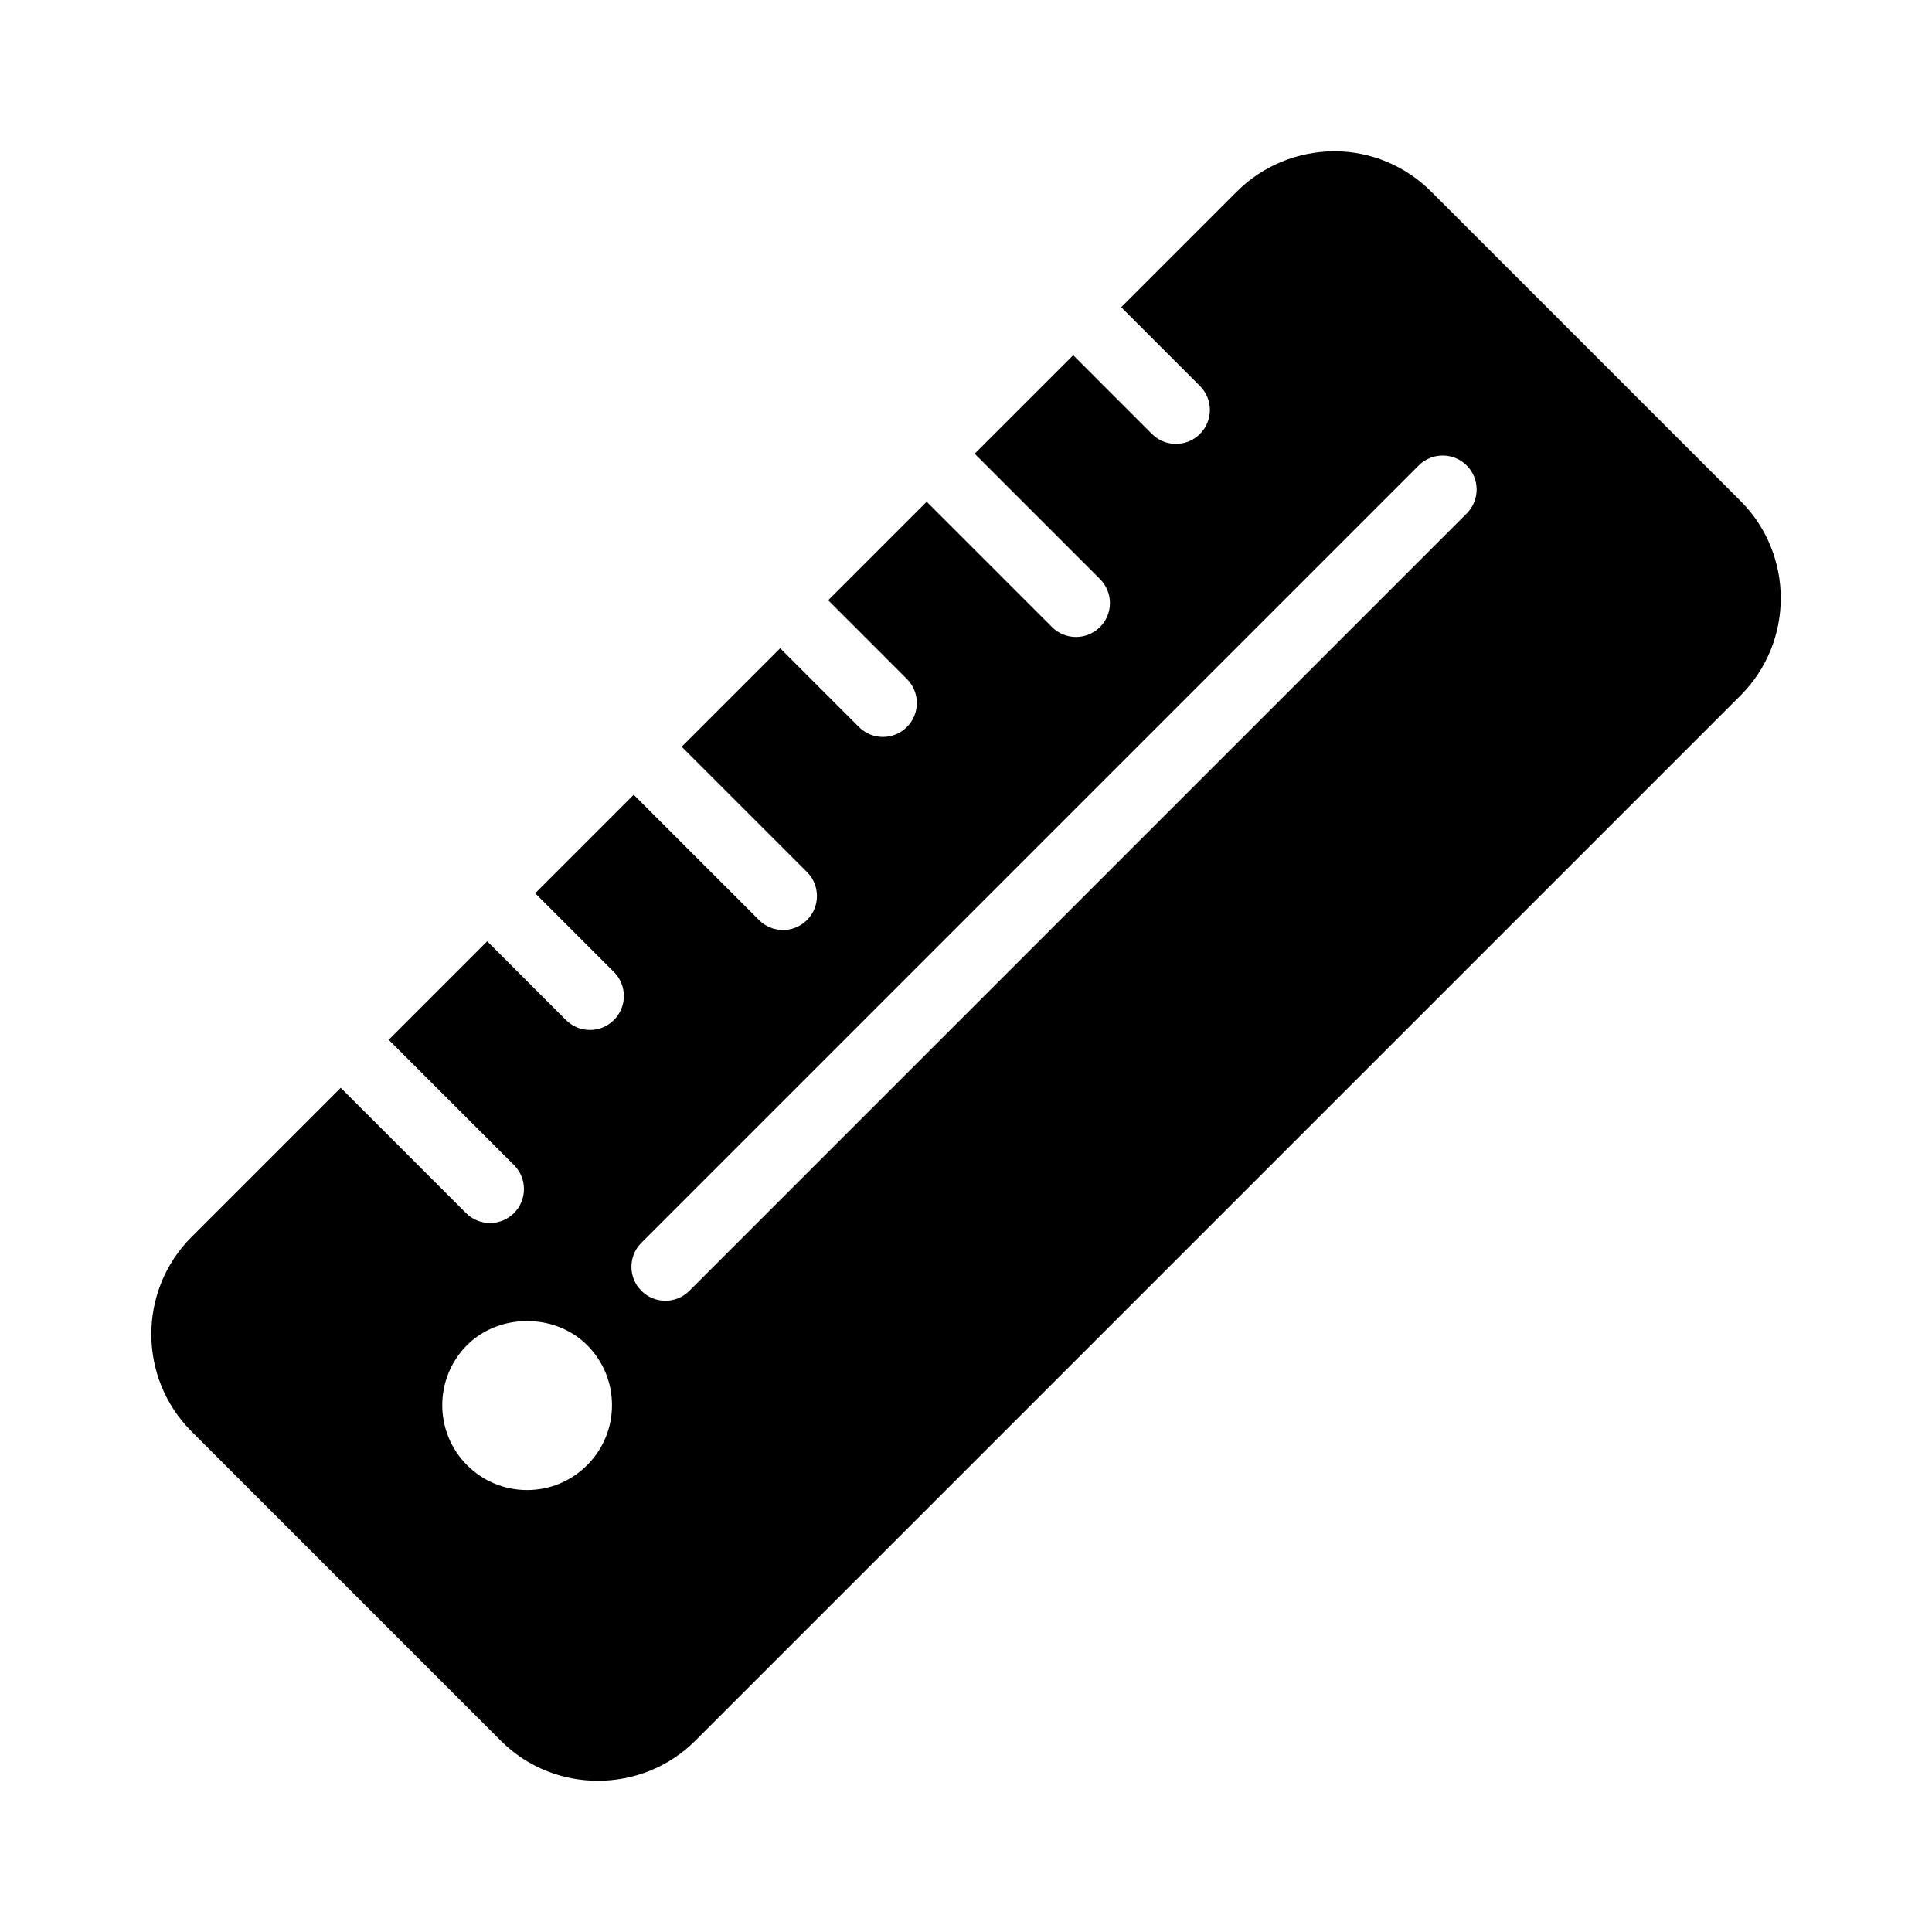
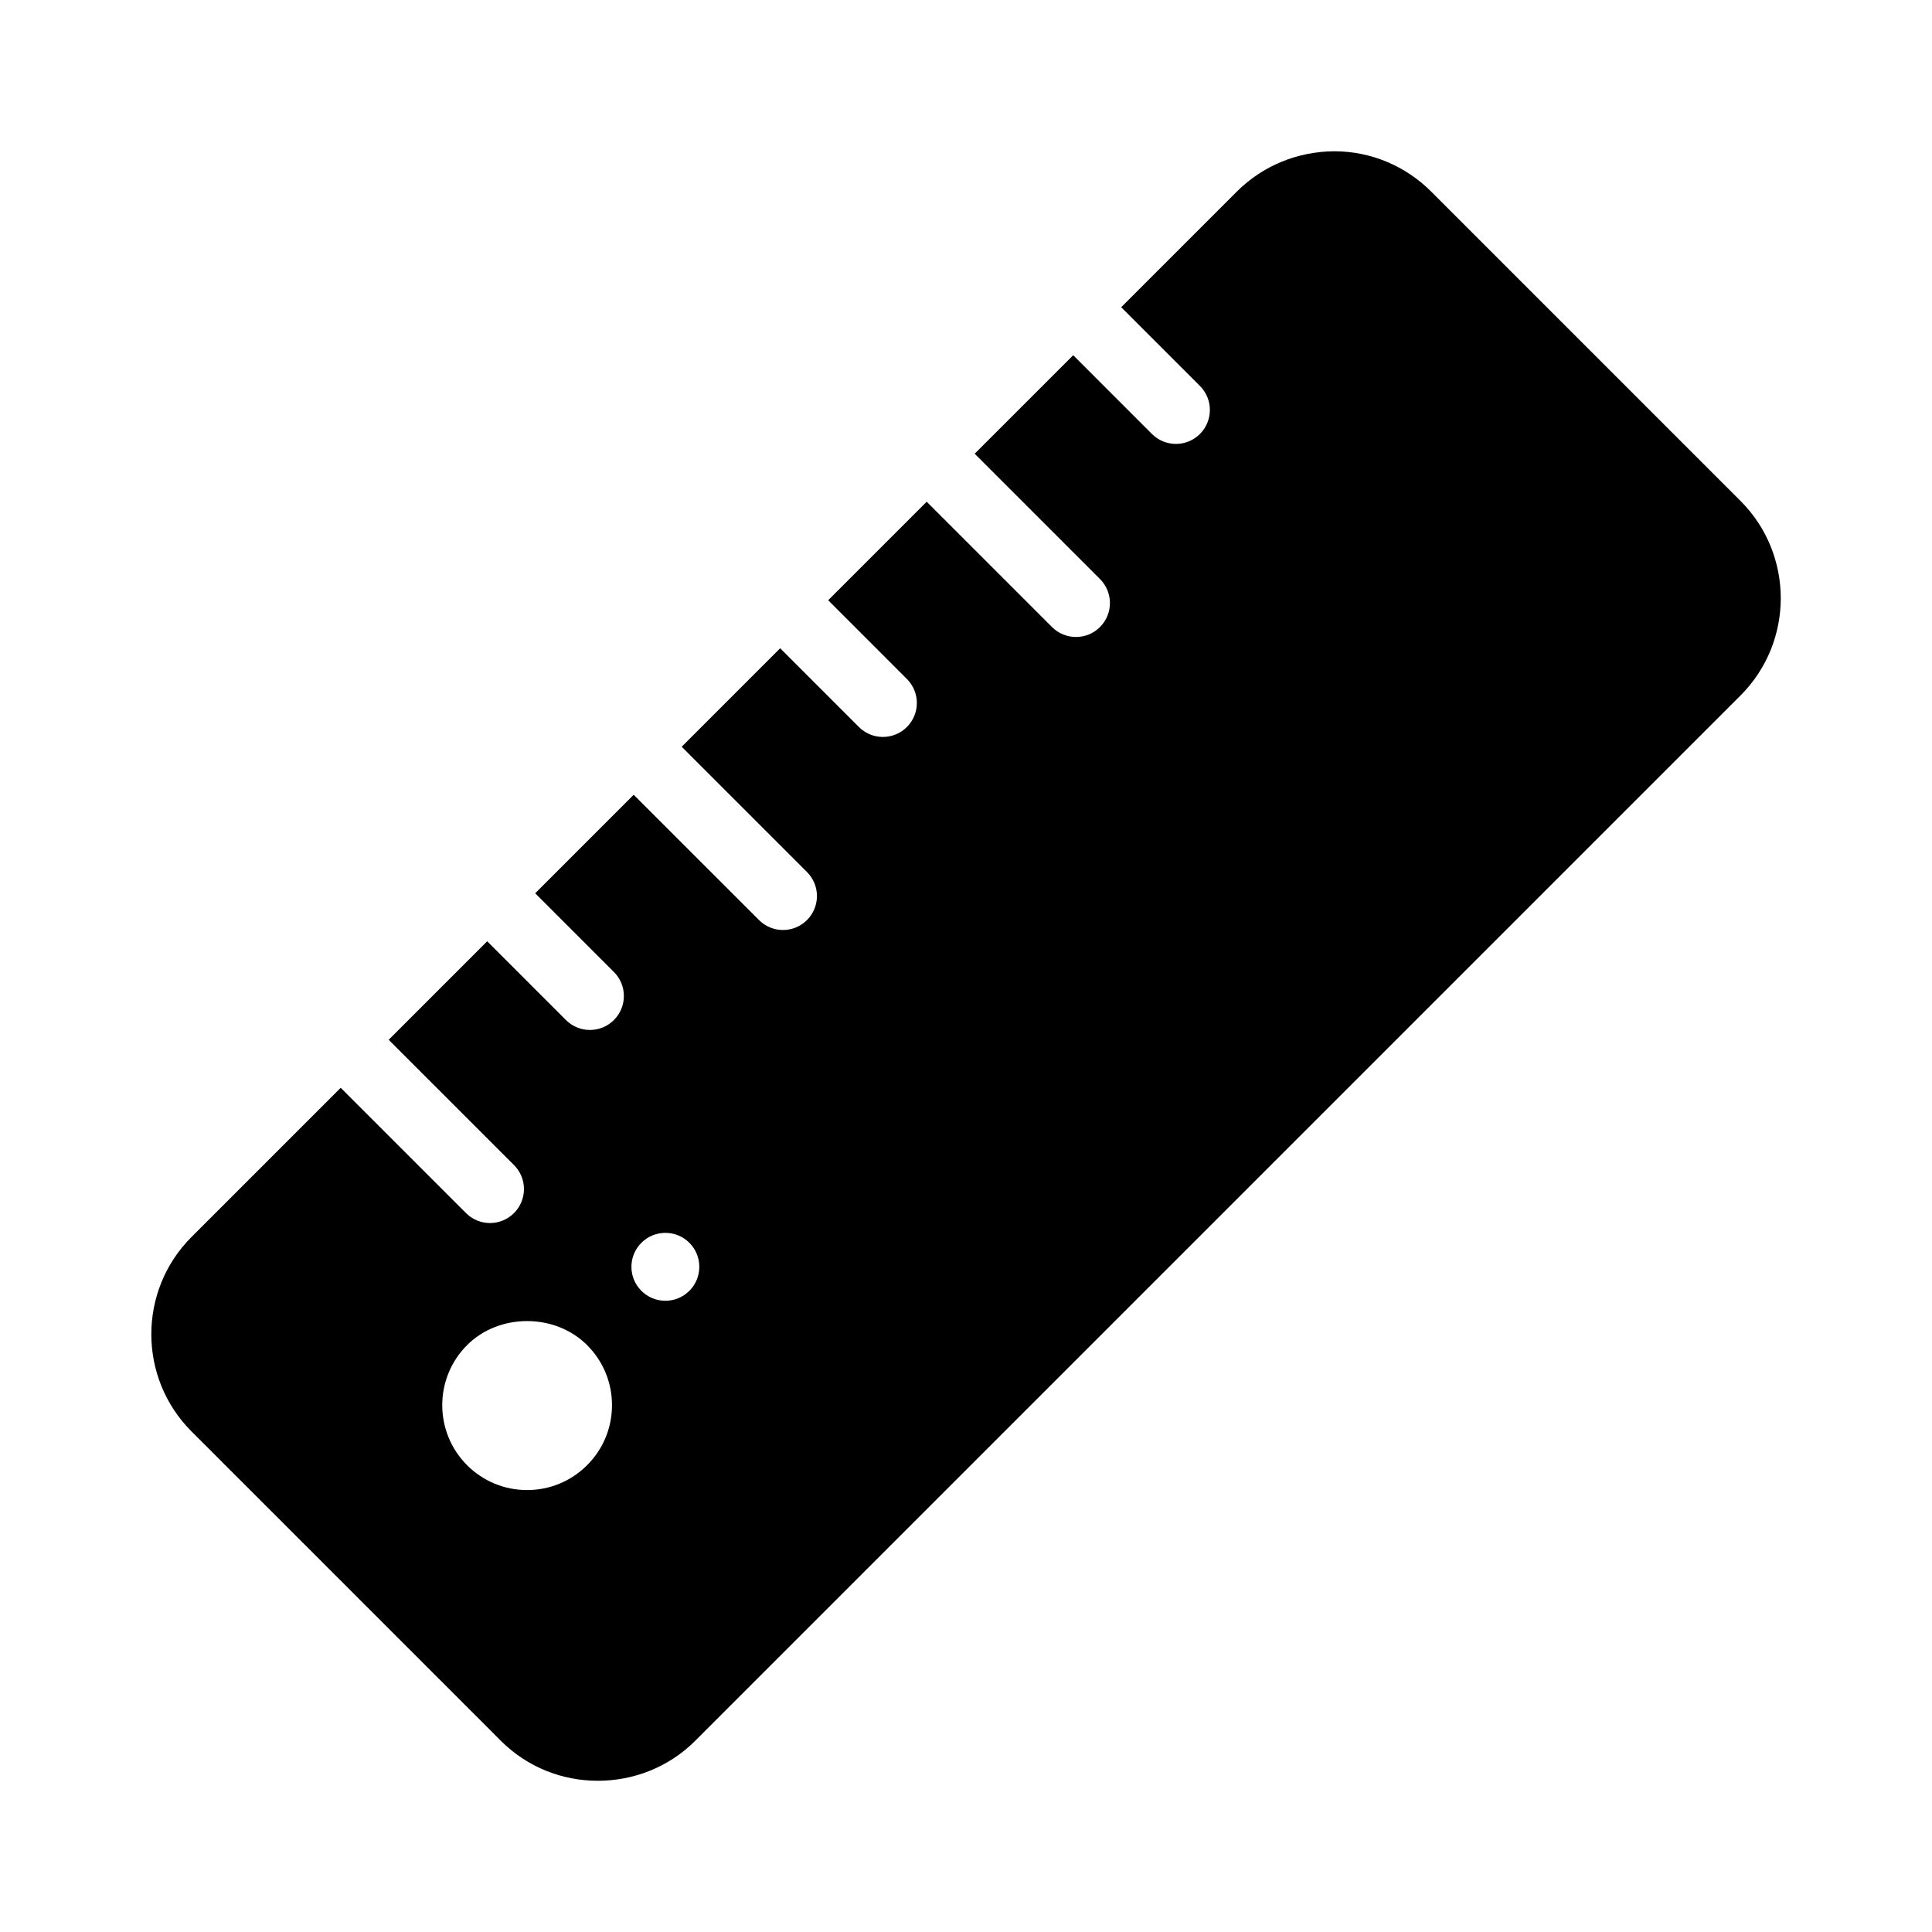
<svg xmlns="http://www.w3.org/2000/svg" fill="#000000" width="800px" height="800px" version="1.1" viewBox="144 144 512 512">
-   <path d="m523.3 194.79c-6.836-6.836-16.016-10.703-25.73-10.703h-0.09c-9.715 0.09-18.895 3.867-25.73 10.707l-30.621 30.621 20.863 20.867c3.516 3.516 3.516 9.207 0 12.723-1.758 1.758-4.059 2.637-6.359 2.637-2.301 0-4.606-0.879-6.359-2.637l-20.863-20.867-26.113 26.105 33.207 33.203c3.516 3.516 3.516 9.207 0 12.723-1.758 1.758-4.059 2.637-6.359 2.637s-4.606-0.879-6.359-2.637l-33.207-33.203-26.105 26.105 20.863 20.867c3.516 3.516 3.516 9.207 0 12.723-1.758 1.758-4.059 2.637-6.359 2.637-2.301 0-4.606-0.879-6.359-2.637l-20.863-20.867-26.102 26.102 33.207 33.203c3.516 3.516 3.516 9.207 0 12.723-1.758 1.758-4.059 2.637-6.359 2.637-2.301 0-4.606-0.879-6.359-2.637l-33.207-33.203-26.105 26.105 20.863 20.867c3.516 3.516 3.516 9.207 0 12.723-1.758 1.758-4.059 2.637-6.359 2.637s-4.606-0.879-6.359-2.637l-20.863-20.867-26.105 26.105 33.207 33.203c3.516 3.516 3.516 9.207 0 12.723-1.758 1.758-4.059 2.637-6.359 2.637-2.301 0-4.606-0.879-6.359-2.637l-33.207-33.203-39.527 39.527c-14.215 14.215-14.215 37.336 0 51.551l81.957 81.961c7.098 7.098 16.363 10.609 25.719 10.609 9.355 0 18.715-3.508 25.82-10.617l277-277c14.215-14.215 14.215-37.336 0-51.551zm-223.71 337.5c-4.242 4.242-9.898 6.59-15.906 6.59-6 0-11.656-2.34-15.906-6.59-8.77-8.773-8.77-23.043 0-31.816v-0.004c8.5-8.5 23.328-8.492 31.812 0.004 4.25 4.246 6.594 9.898 6.594 15.906 0 6.012-2.344 11.66-6.594 15.91zm233.1-252.21-206 206c-1.758 1.758-4.059 2.637-6.359 2.637-2.301 0-4.606-0.879-6.359-2.637-3.516-3.516-3.516-9.207 0-12.723l206-206c3.516-3.516 9.207-3.516 12.723 0 3.508 3.516 3.508 9.211-0.004 12.723z" />
+   <path d="m523.3 194.79c-6.836-6.836-16.016-10.703-25.73-10.703h-0.09c-9.715 0.09-18.895 3.867-25.73 10.707l-30.621 30.621 20.863 20.867c3.516 3.516 3.516 9.207 0 12.723-1.758 1.758-4.059 2.637-6.359 2.637-2.301 0-4.606-0.879-6.359-2.637l-20.863-20.867-26.113 26.105 33.207 33.203c3.516 3.516 3.516 9.207 0 12.723-1.758 1.758-4.059 2.637-6.359 2.637s-4.606-0.879-6.359-2.637l-33.207-33.203-26.105 26.105 20.863 20.867c3.516 3.516 3.516 9.207 0 12.723-1.758 1.758-4.059 2.637-6.359 2.637-2.301 0-4.606-0.879-6.359-2.637l-20.863-20.867-26.102 26.102 33.207 33.203c3.516 3.516 3.516 9.207 0 12.723-1.758 1.758-4.059 2.637-6.359 2.637-2.301 0-4.606-0.879-6.359-2.637l-33.207-33.203-26.105 26.105 20.863 20.867c3.516 3.516 3.516 9.207 0 12.723-1.758 1.758-4.059 2.637-6.359 2.637s-4.606-0.879-6.359-2.637l-20.863-20.867-26.105 26.105 33.207 33.203c3.516 3.516 3.516 9.207 0 12.723-1.758 1.758-4.059 2.637-6.359 2.637-2.301 0-4.606-0.879-6.359-2.637l-33.207-33.203-39.527 39.527c-14.215 14.215-14.215 37.336 0 51.551l81.957 81.961c7.098 7.098 16.363 10.609 25.719 10.609 9.355 0 18.715-3.508 25.82-10.617l277-277c14.215-14.215 14.215-37.336 0-51.551zm-223.71 337.5c-4.242 4.242-9.898 6.59-15.906 6.59-6 0-11.656-2.34-15.906-6.59-8.77-8.773-8.77-23.043 0-31.816v-0.004c8.5-8.5 23.328-8.492 31.812 0.004 4.25 4.246 6.594 9.898 6.594 15.906 0 6.012-2.344 11.66-6.594 15.91zm233.1-252.21-206 206c-1.758 1.758-4.059 2.637-6.359 2.637-2.301 0-4.606-0.879-6.359-2.637-3.516-3.516-3.516-9.207 0-12.723c3.516-3.516 9.207-3.516 12.723 0 3.508 3.516 3.508 9.211-0.004 12.723z" />
</svg>